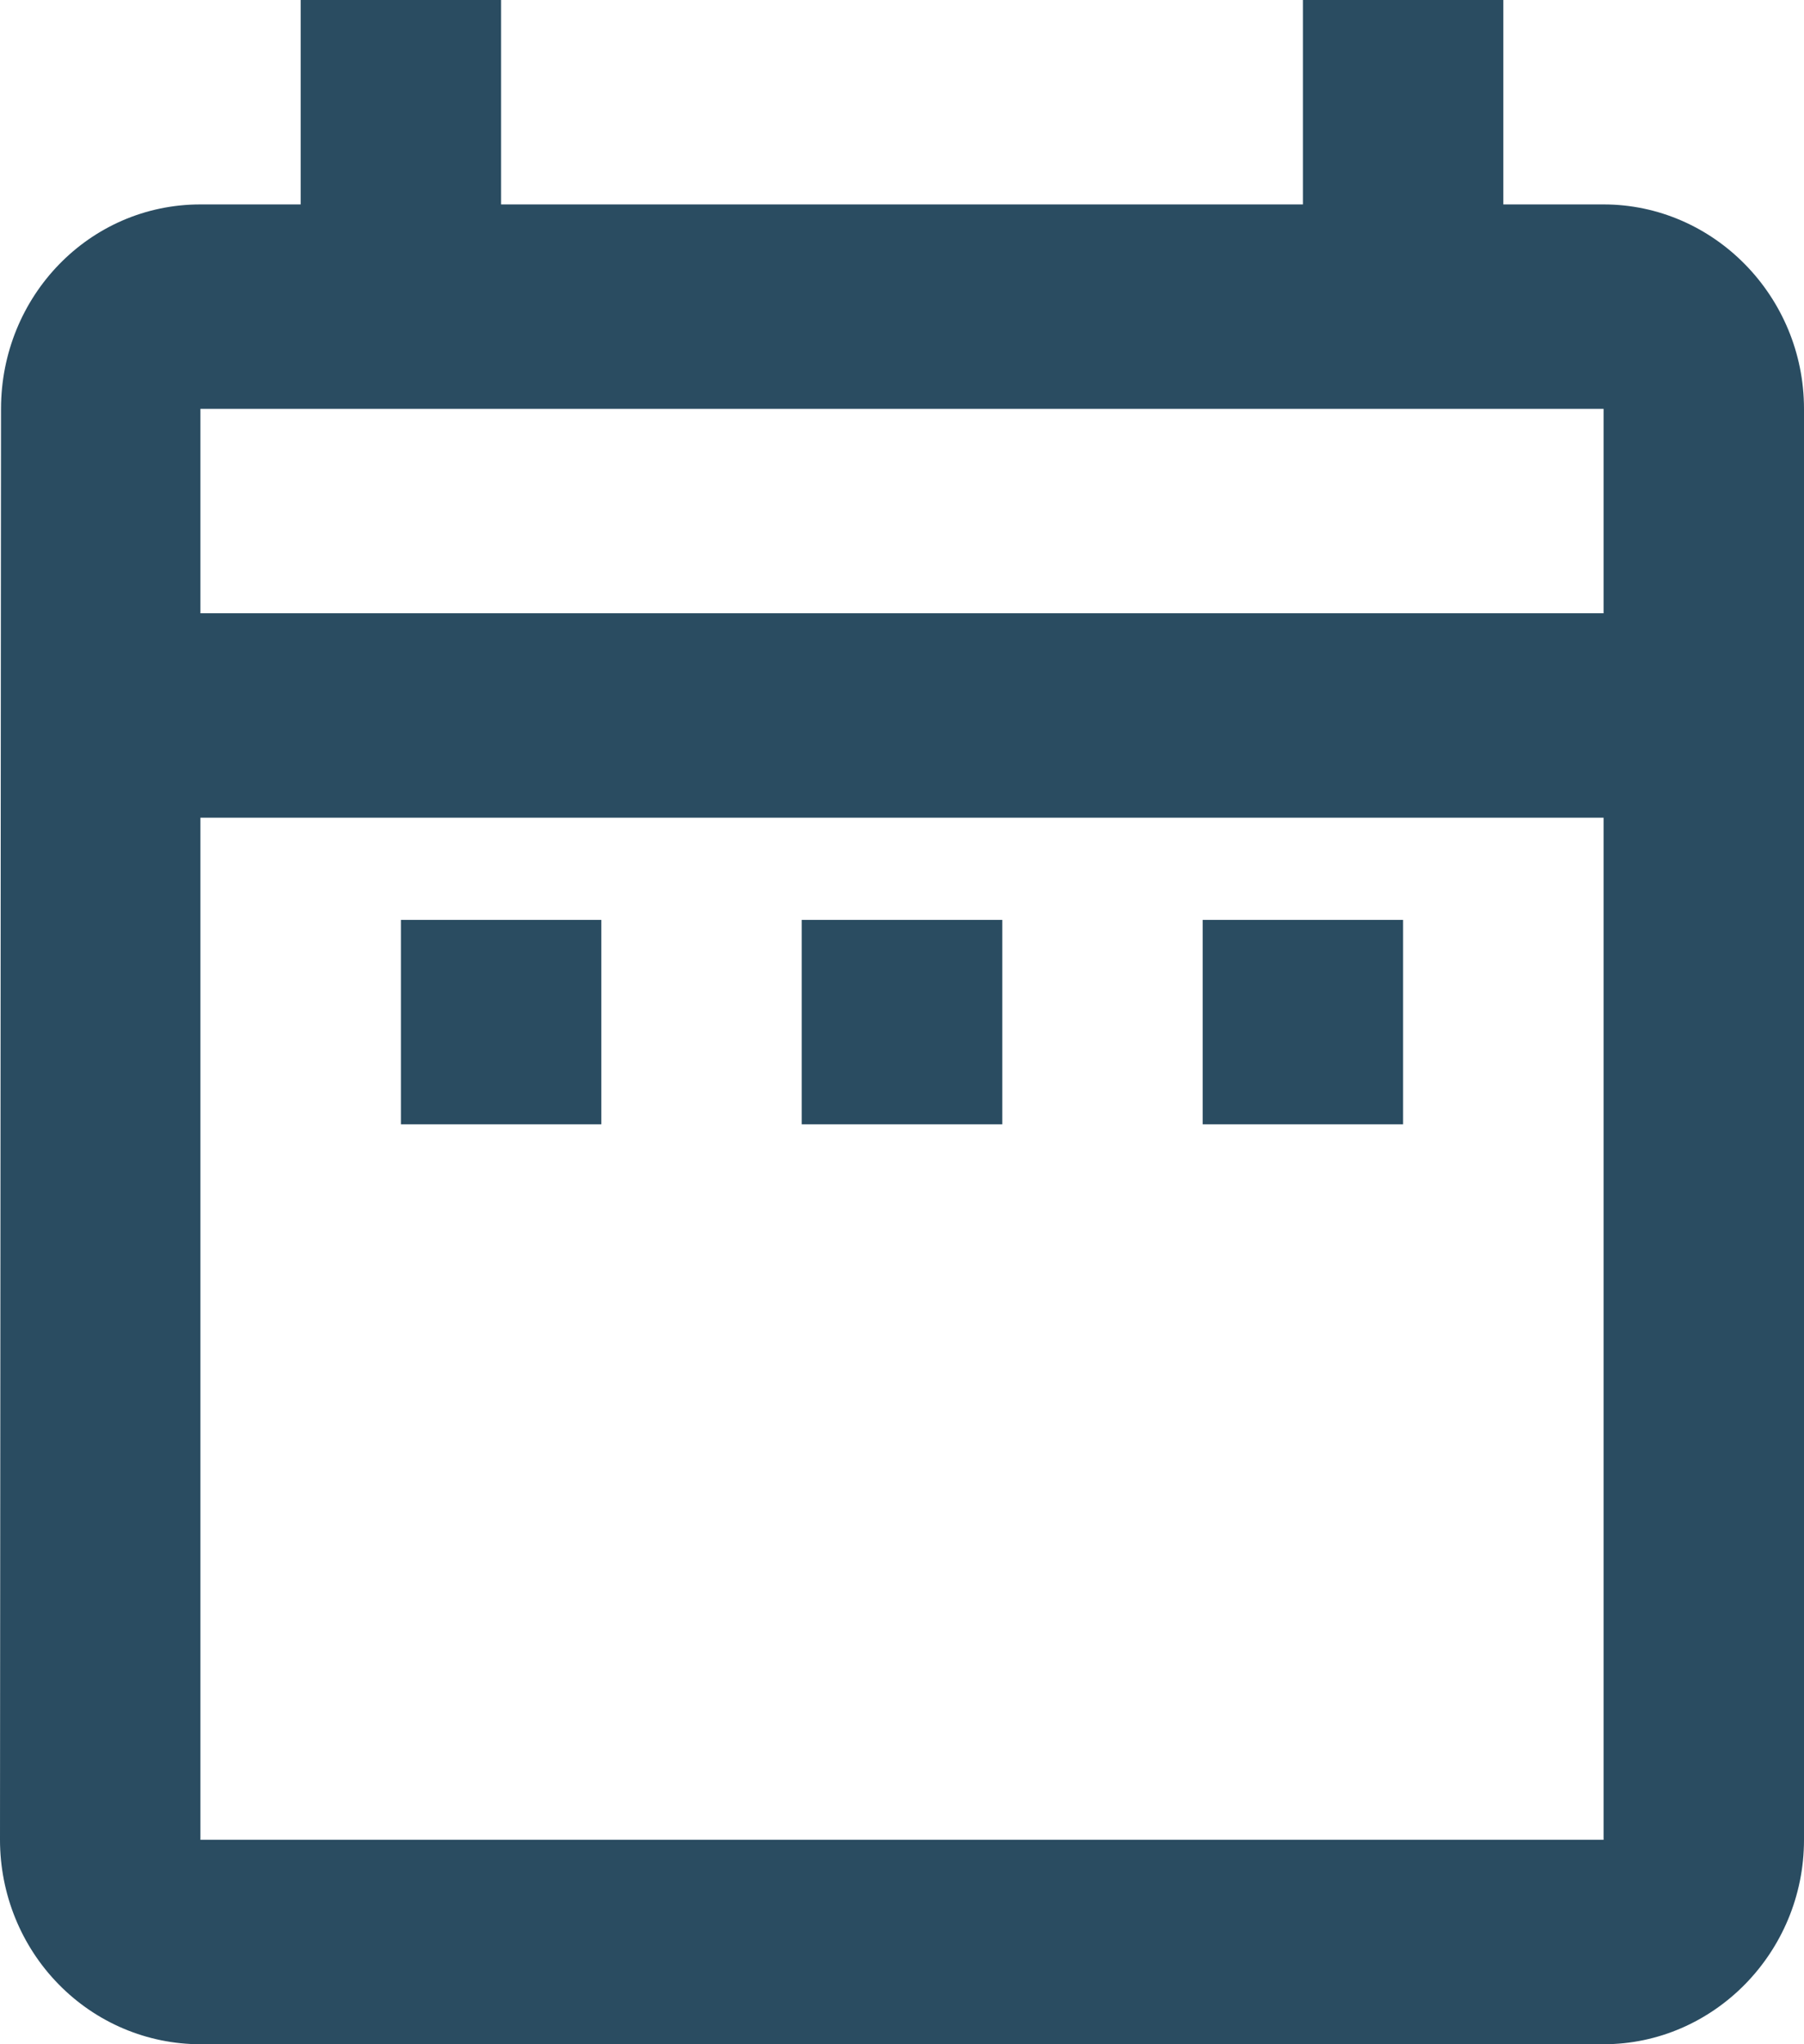
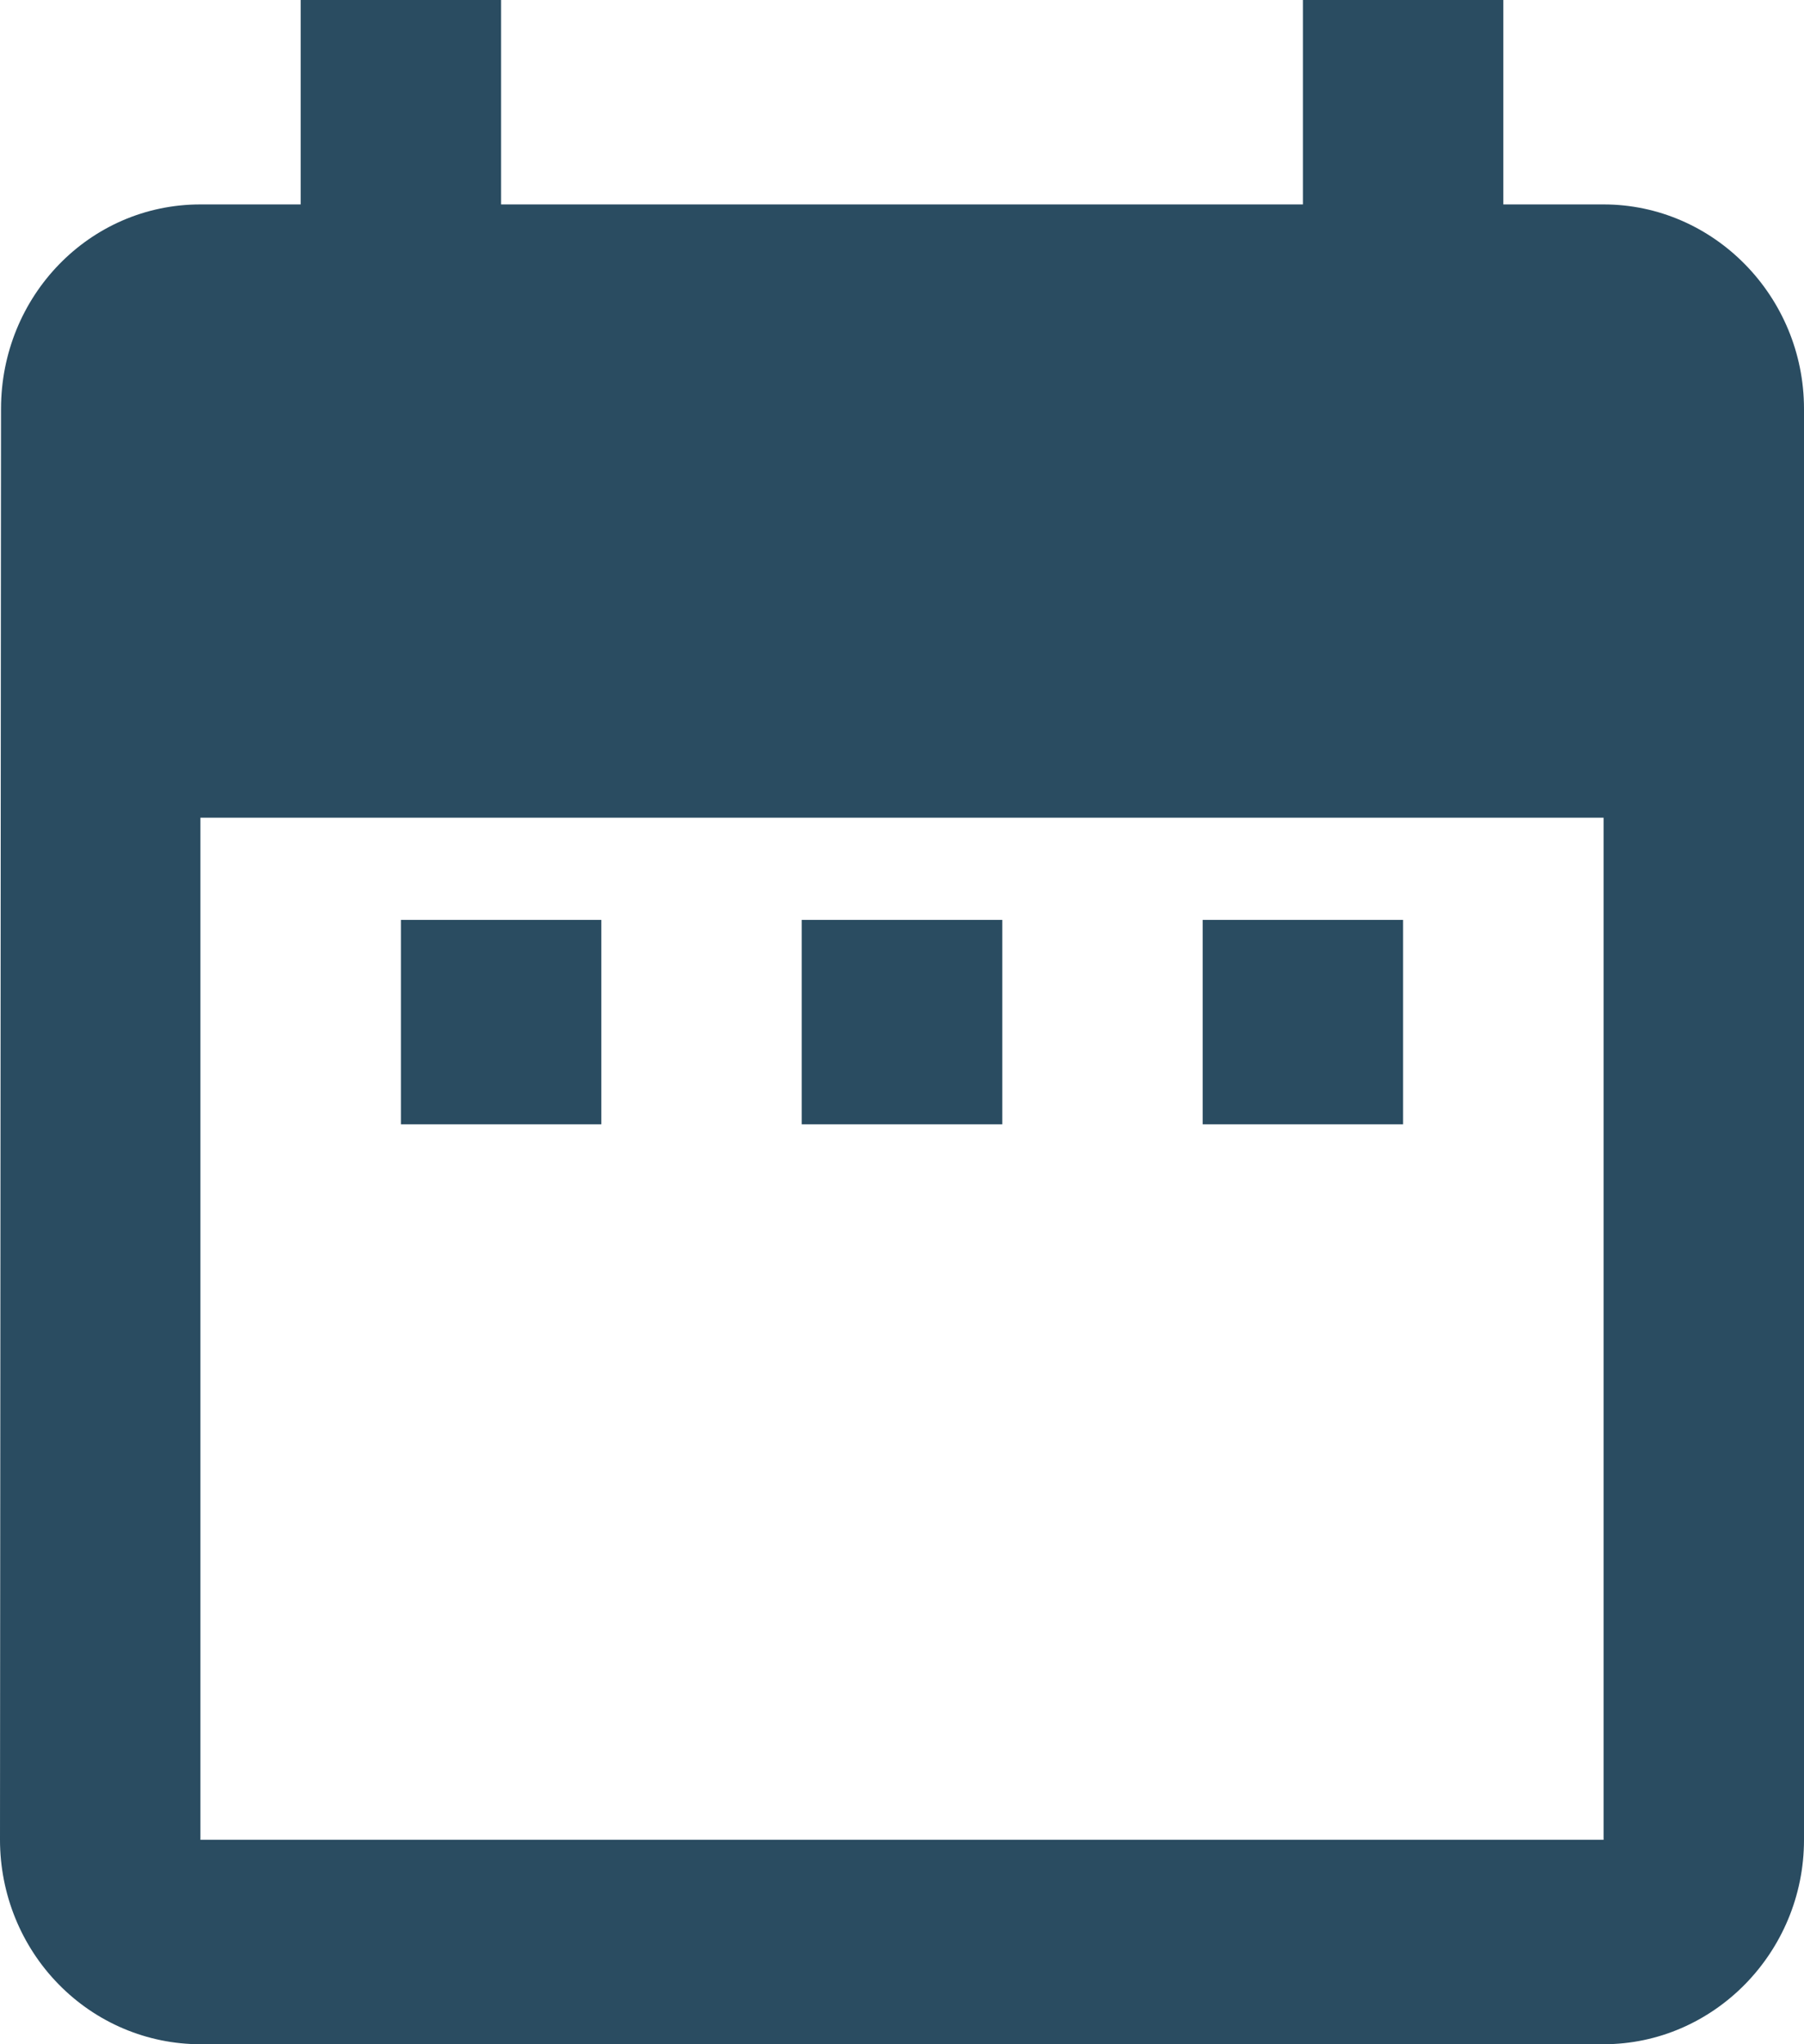
<svg xmlns="http://www.w3.org/2000/svg" width="30" height="34" viewBox="0 0 30 34" fill="none">
-   <path d="M6.667 15.3H10V18.7H6.667V15.3ZM30 6.8V30.6C30 32.47 28.5 34 26.667 34H3.333C2.449 34 1.601 33.642 0.976 33.004C0.351 32.367 0 31.502 0 30.6L0.017 6.8C0.017 4.93 1.483 3.4 3.333 3.4H5V0H8.333V3.4H21.667V0H25V3.4H26.667C28.5 3.4 30 4.93 30 6.8ZM3.333 10.2H26.667V6.8H3.333V10.2ZM26.667 30.6V13.6H3.333V30.6H26.667ZM20 18.7H23.333V15.3H20V18.7ZM13.333 18.7H16.667V15.3H13.333V18.7Z" fill="#2A4C61" />
+   <path d="M6.667 15.3H10V18.7H6.667V15.3ZM30 6.8V30.6C30 32.47 28.5 34 26.667 34H3.333C2.449 34 1.601 33.642 0.976 33.004C0.351 32.367 0 31.502 0 30.6L0.017 6.8C0.017 4.93 1.483 3.4 3.333 3.4H5V0H8.333V3.4H21.667V0H25V3.4H26.667C28.5 3.4 30 4.93 30 6.8ZM3.333 10.2V6.8H3.333V10.2ZM26.667 30.6V13.6H3.333V30.6H26.667ZM20 18.7H23.333V15.3H20V18.7ZM13.333 18.7H16.667V15.3H13.333V18.7Z" fill="#2A4C61" />
</svg>